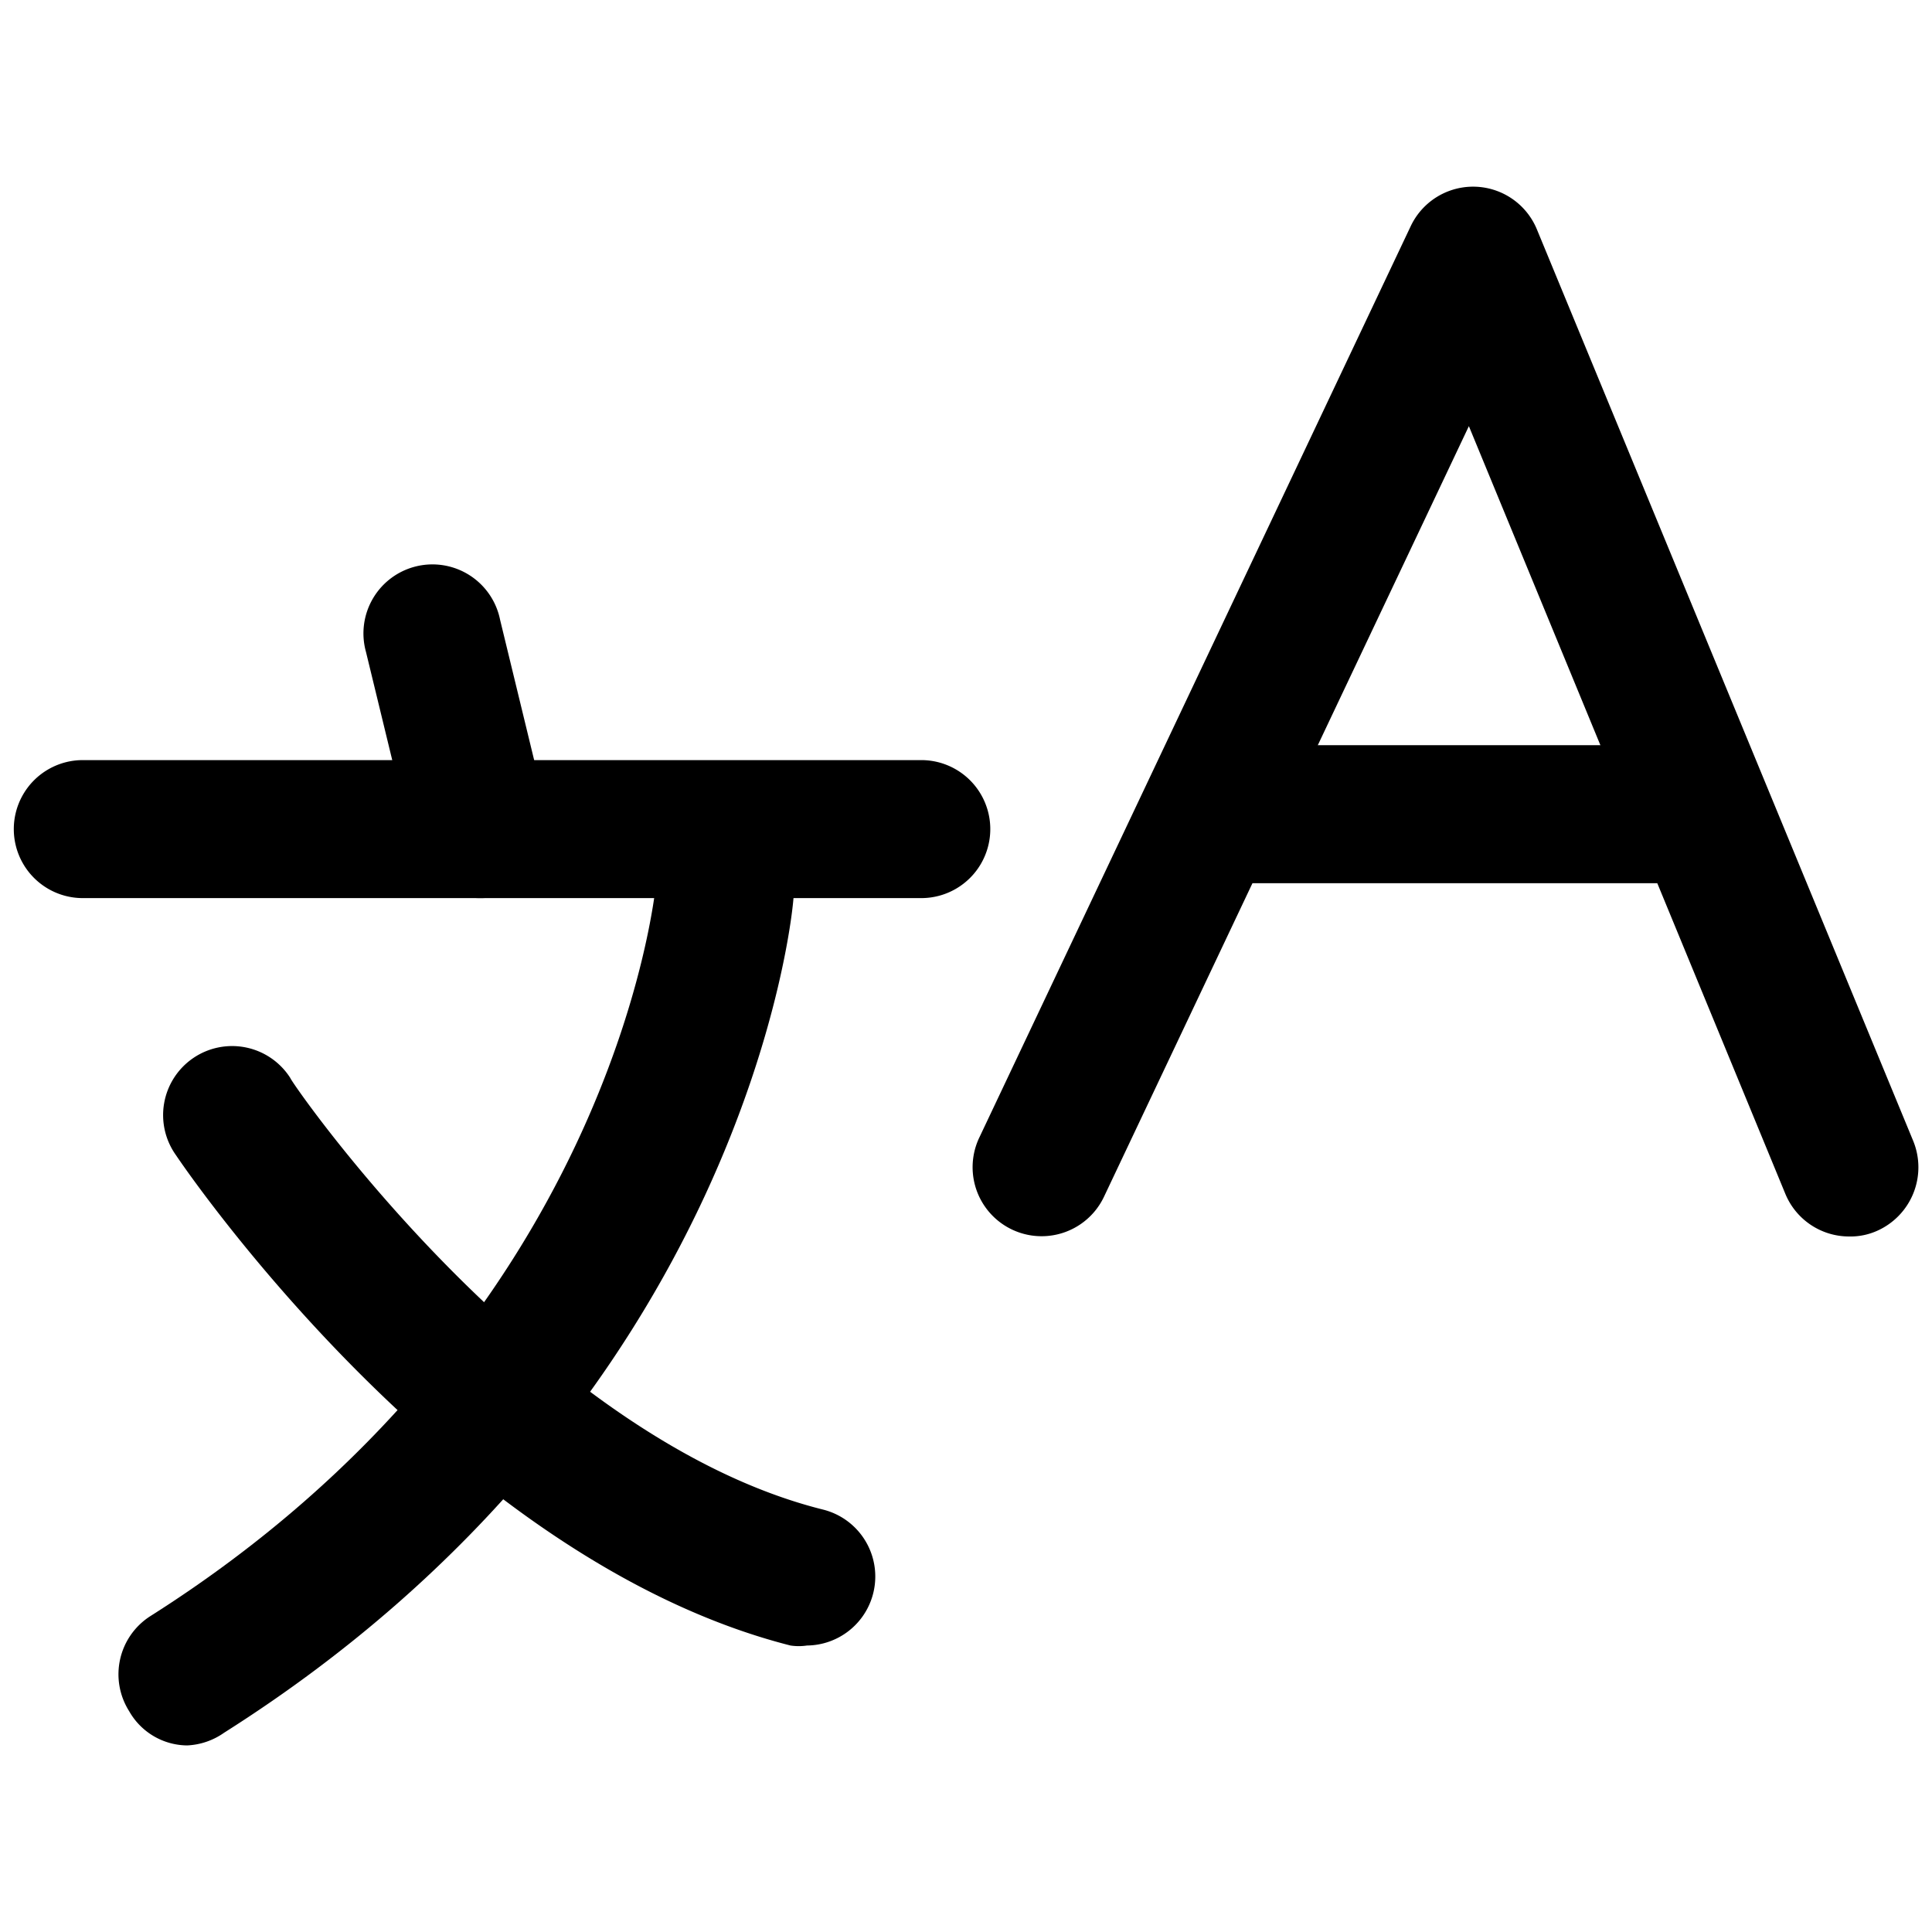
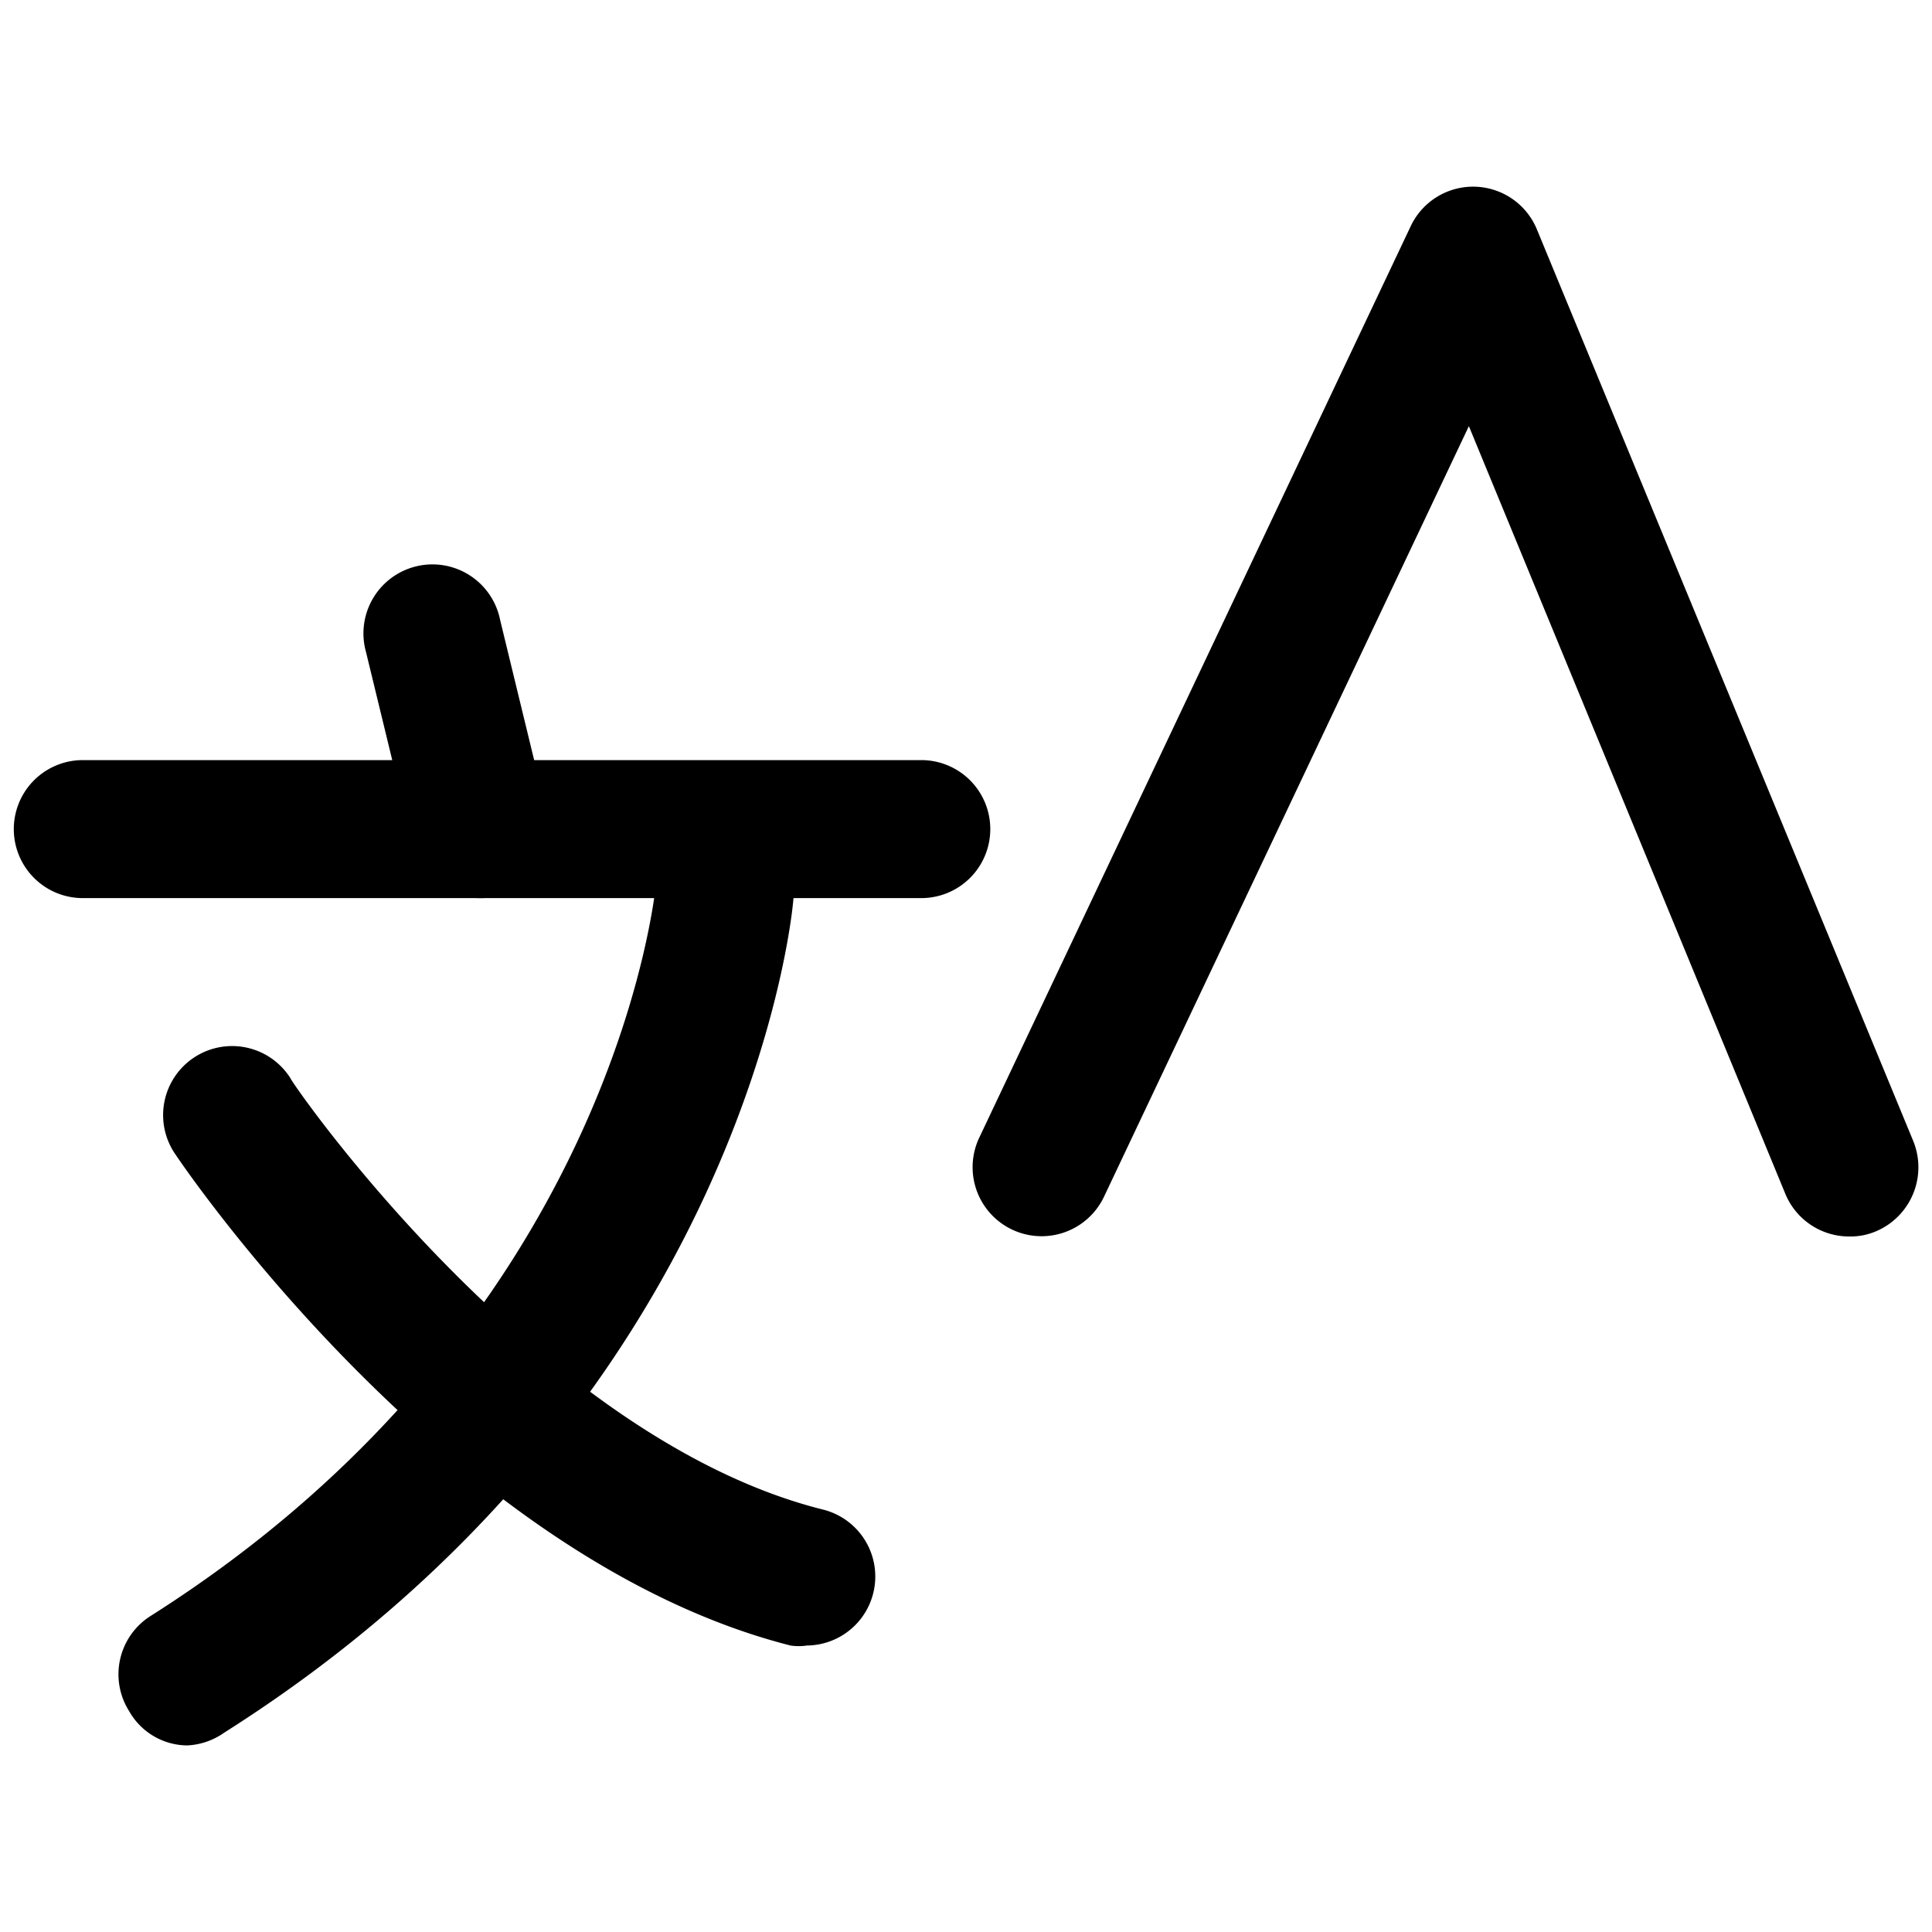
<svg xmlns="http://www.w3.org/2000/svg" fill="#000000" width="800px" height="800px" viewBox="0 0 35 35" data-name="Layer 2" id="Layer_2">
  <path d="M33.5,22.4a1.25,1.25,0,0,1-1.16-.78L26.61,7.72,20,21.68a1.25,1.25,0,1,1-2.26-1.07L25.56,4.09a1.25,1.25,0,0,1,2.28.06l6.82,16.52A1.26,1.26,0,0,1,34,22.3,1.18,1.18,0,0,1,33.5,22.4Z" />
-   <path d="M30.19,16H22.57a1.25,1.25,0,0,1,0-2.5h7.62a1.25,1.25,0,0,1,0,2.5Z" />
  <path d="M3.39,31.62A1.22,1.22,0,0,1,2.34,31a1.25,1.25,0,0,1,.38-1.72c8.34-5.28,9.14-13,9.17-13.32a1.25,1.25,0,0,1,2.49.22c0,.38-.89,9.24-10.32,15.21A1.26,1.26,0,0,1,3.39,31.62Z" />
  <path d="M14.62,29.81a1,1,0,0,1-.3,0C8.19,28.25,3.39,21.23,3.19,20.93a1.25,1.25,0,1,1,2.07-1.4c0,.06,4.47,6.53,9.66,7.82a1.25,1.25,0,0,1-.3,2.46Z" />
  <path d="M16.69,16.27H1.5a1.25,1.25,0,0,1,0-2.5H16.69a1.25,1.25,0,0,1,0,2.5Z" />
  <path d="M8.68,16.27a1.24,1.24,0,0,1-1.21-1l-.84-3.46a1.25,1.25,0,1,1,2.43-.58l.84,3.46A1.26,1.26,0,0,1,9,16.24,1.43,1.43,0,0,1,8.68,16.27Z" />
</svg>